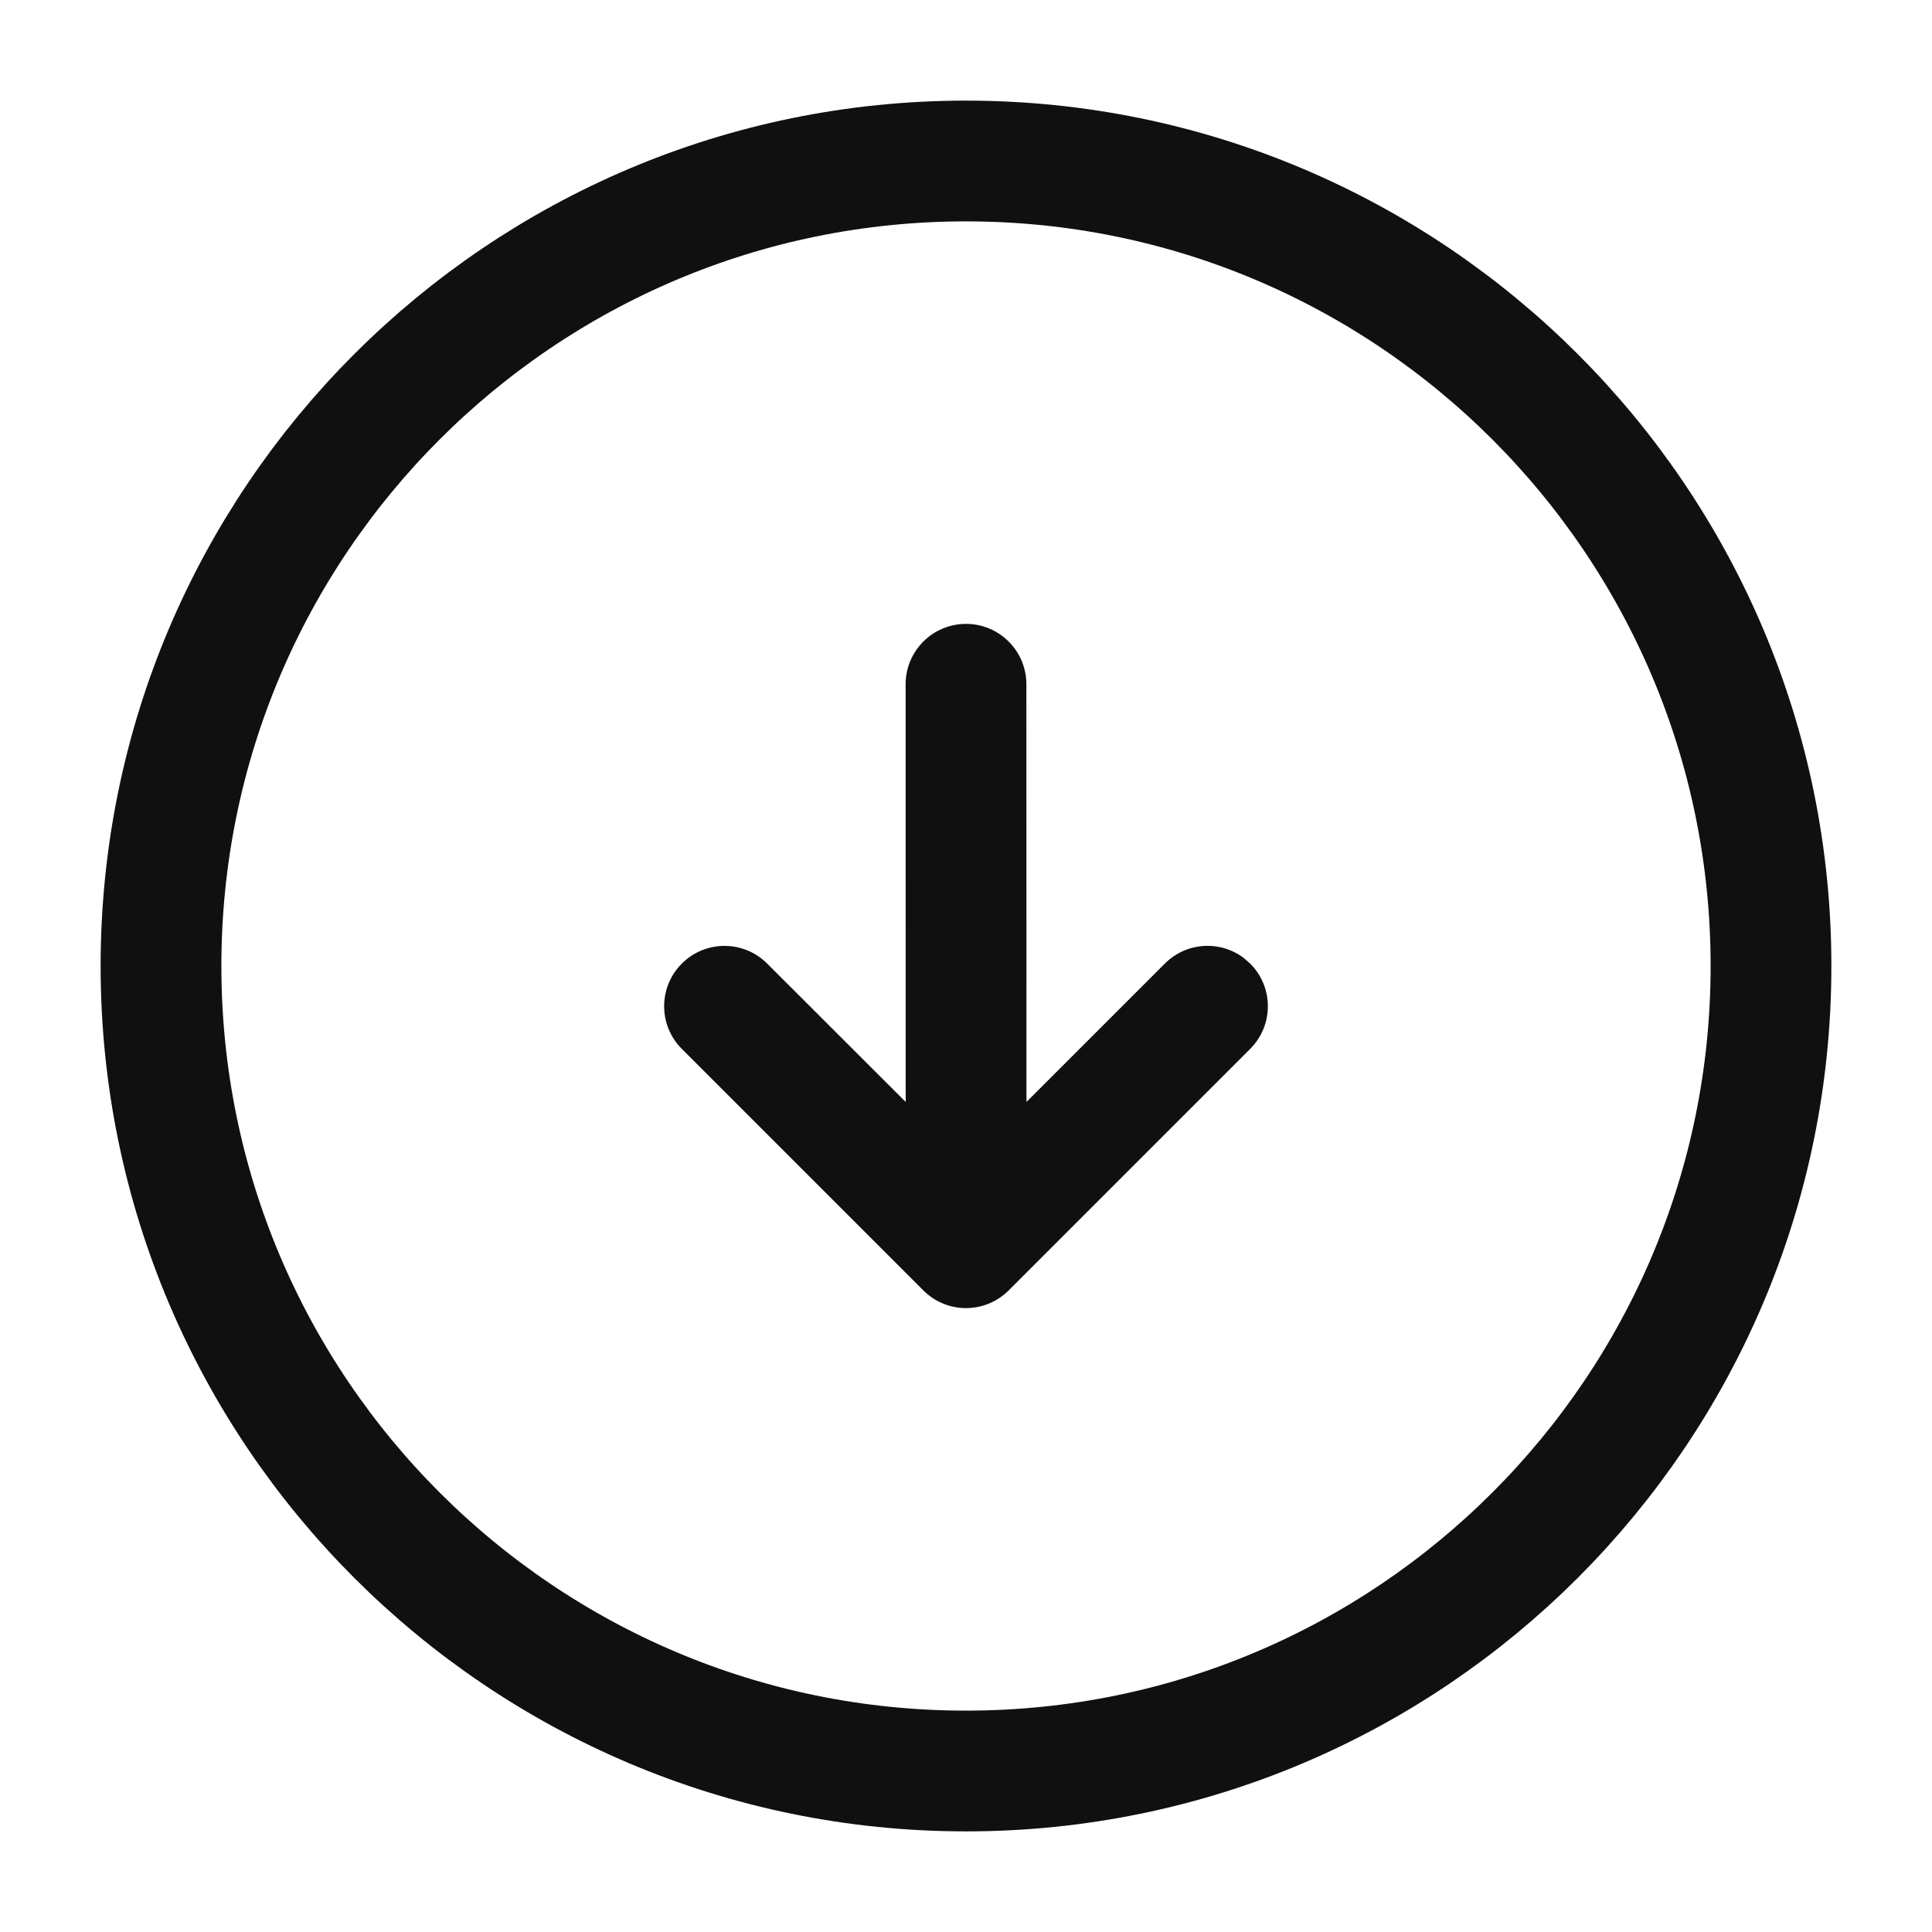
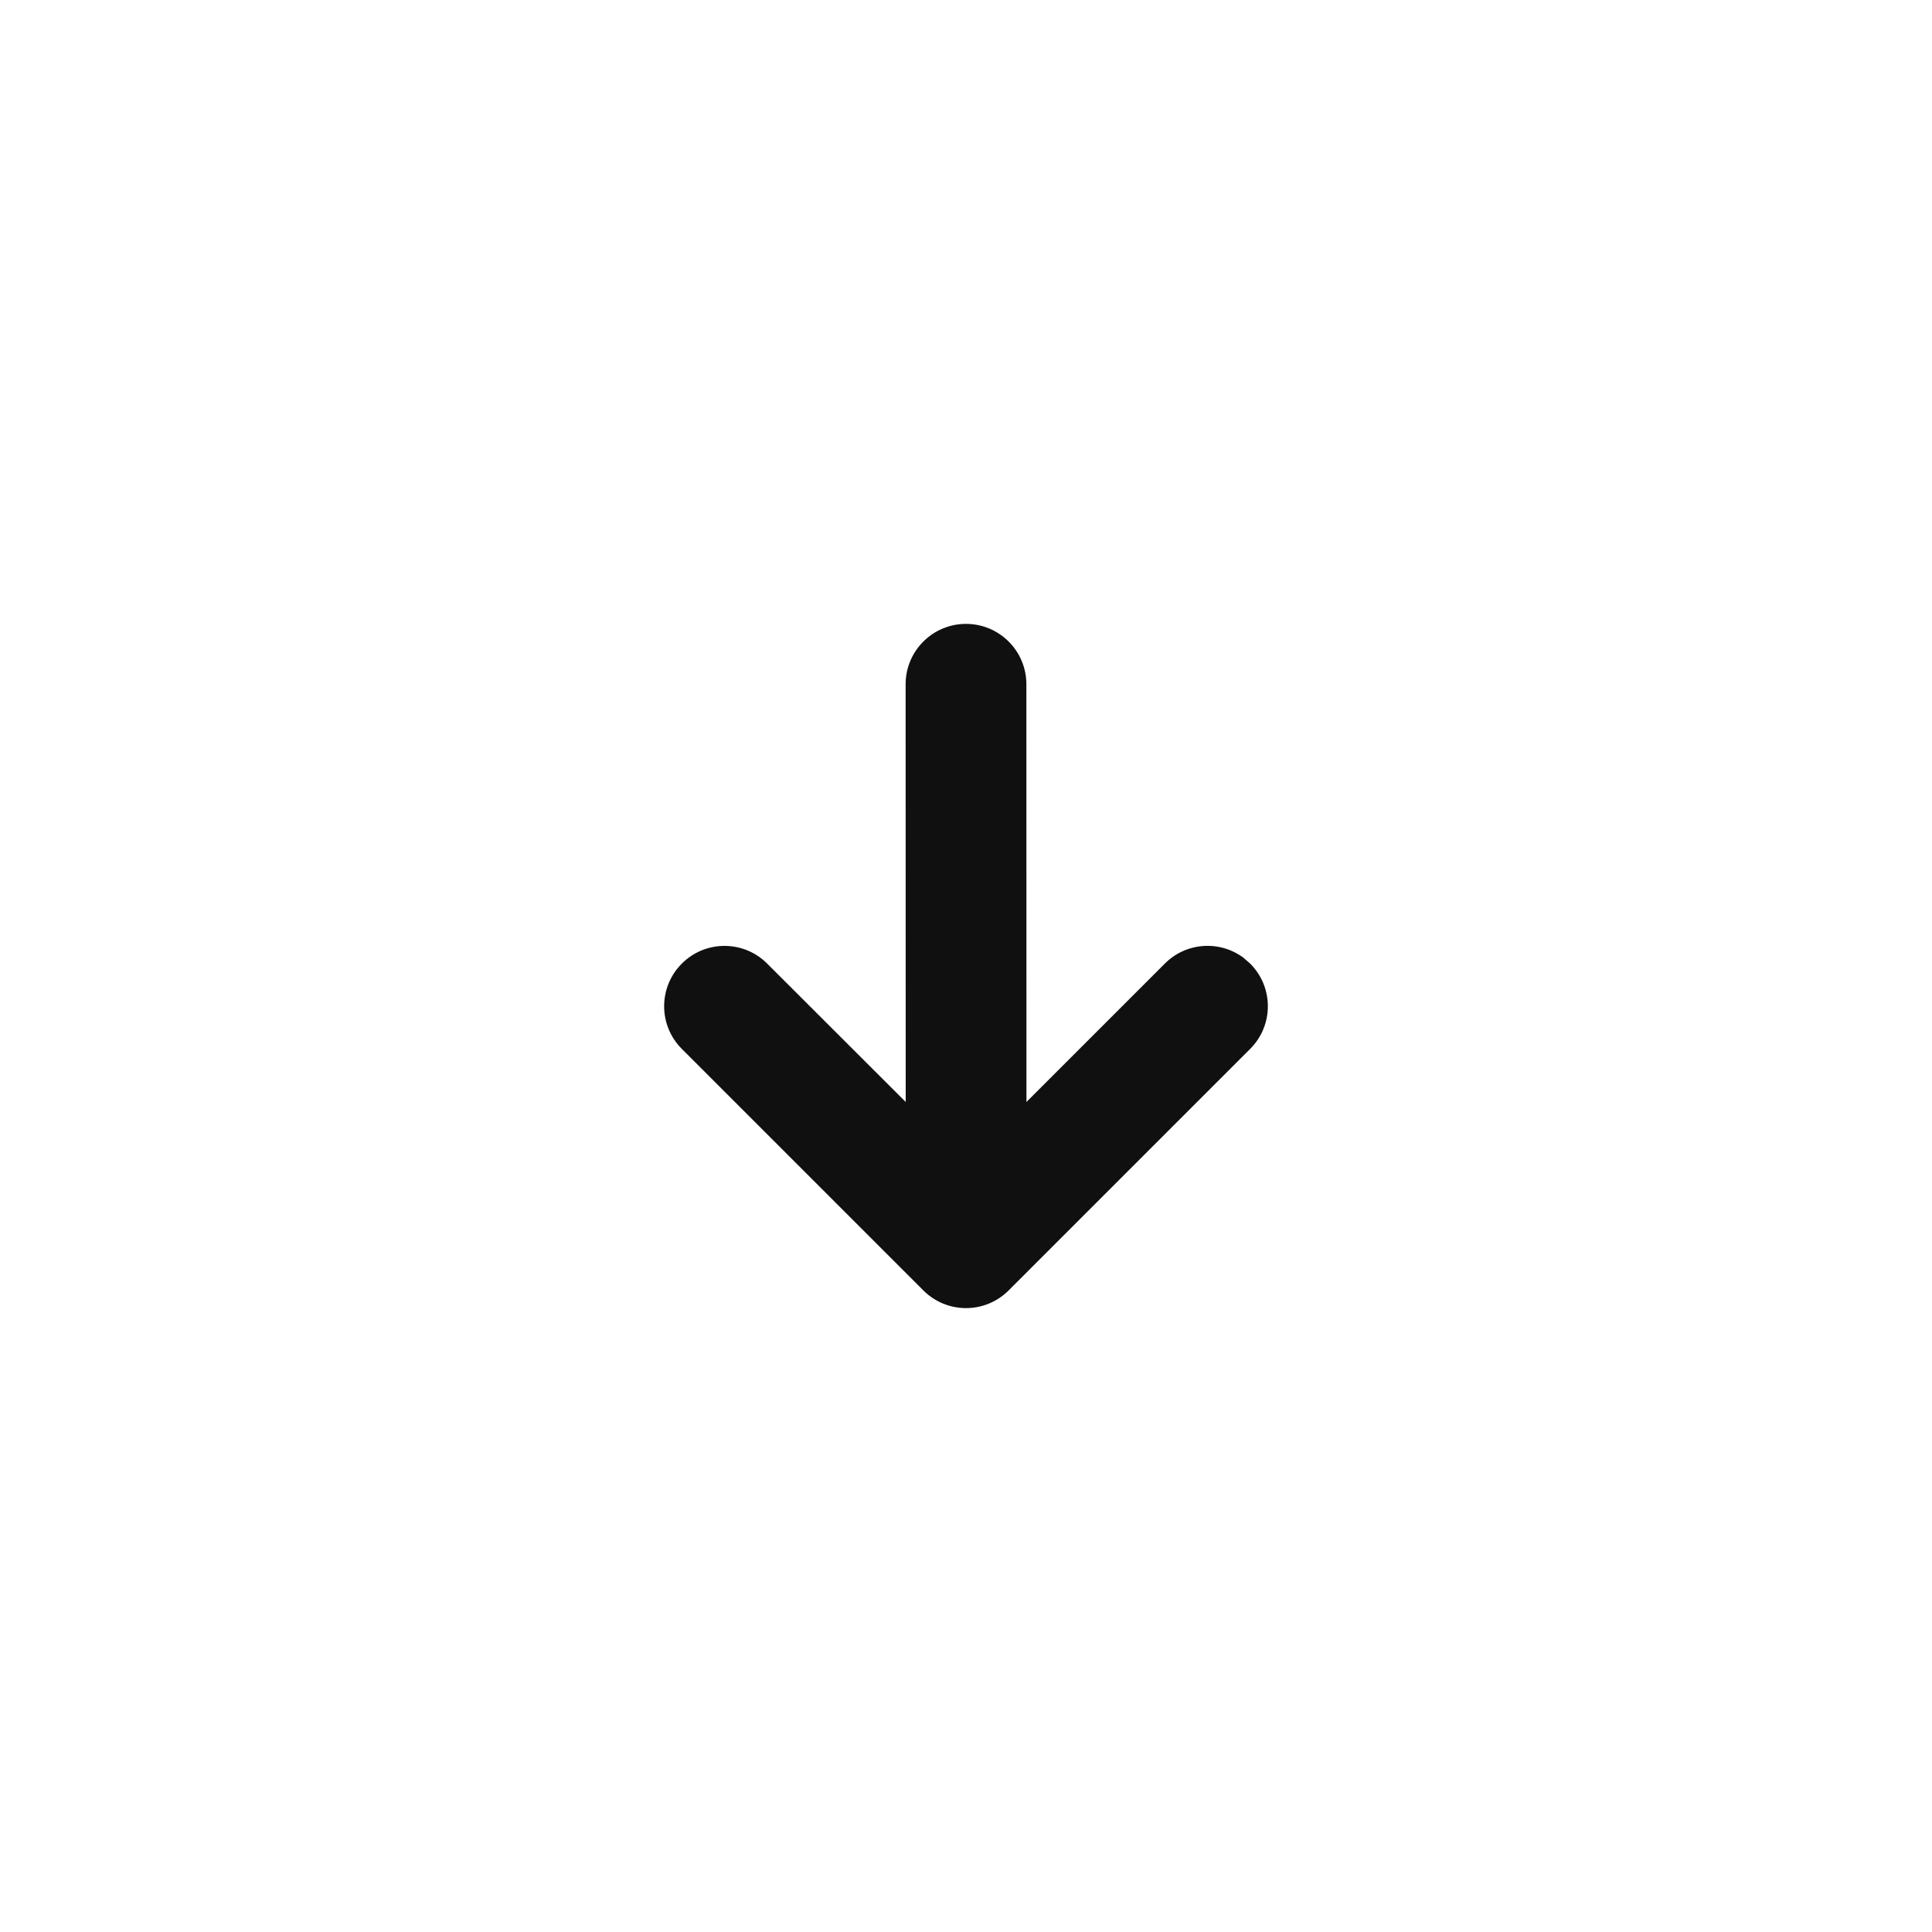
<svg xmlns="http://www.w3.org/2000/svg" width="24px" height="24px" viewBox="0 0 24 24" version="1.1">
  <title>Download</title>
  <g id="商品详情" stroke="none" stroke-width="1" fill="none" fill-rule="evenodd">
    <g id="商品详情页-实物商品库存不足详情" transform="translate(-1496, -1610)">
      <g id="编组" transform="translate(1047, 889)">
        <g id="编组-6备份-3" transform="translate(0, 687)">
          <g id="Download" transform="translate(461, 46) rotate(-180) translate(-461, -46) translate(449, 34)">
            <rect id="路径" x="0" y="0" width="24" height="24" />
            <g id="arrow-up">
-               <path d="M12,2 C6.48,2 2,6.48 2,12 C2,17.52 6.48,22 12,22 C17.52,22 22,17.52 22,12 C22,6.48 17.52,2 12,2 Z" id="路径" stroke="#101010" stroke-width="1.5" stroke-linecap="round" stroke-linejoin="round" stroke-dasharray="0,0" />
              <path d="M12.53,7.97 L15.53,10.97 C15.823,11.263 15.823,11.737 15.53,12.03 C15.237,12.323 14.763,12.323 14.47,12.03 L12.749,10.311 L12.75,15.5 C12.75,15.914 12.414,16.25 12,16.25 C11.586,16.25 11.25,15.914 11.25,15.5 L11.249,10.311 L9.53,12.03 C9.264,12.297 8.847,12.321 8.554,12.103 L8.47,12.03 C8.177,11.737 8.177,11.263 8.47,10.97 L11.47,7.97 C11.763,7.677 12.237,7.677 12.53,7.97 Z" id="形状结合" fill="#101010" fill-rule="nonzero" />
              <g id="Vector" opacity="0" />
            </g>
          </g>
        </g>
      </g>
    </g>
  </g>
</svg>